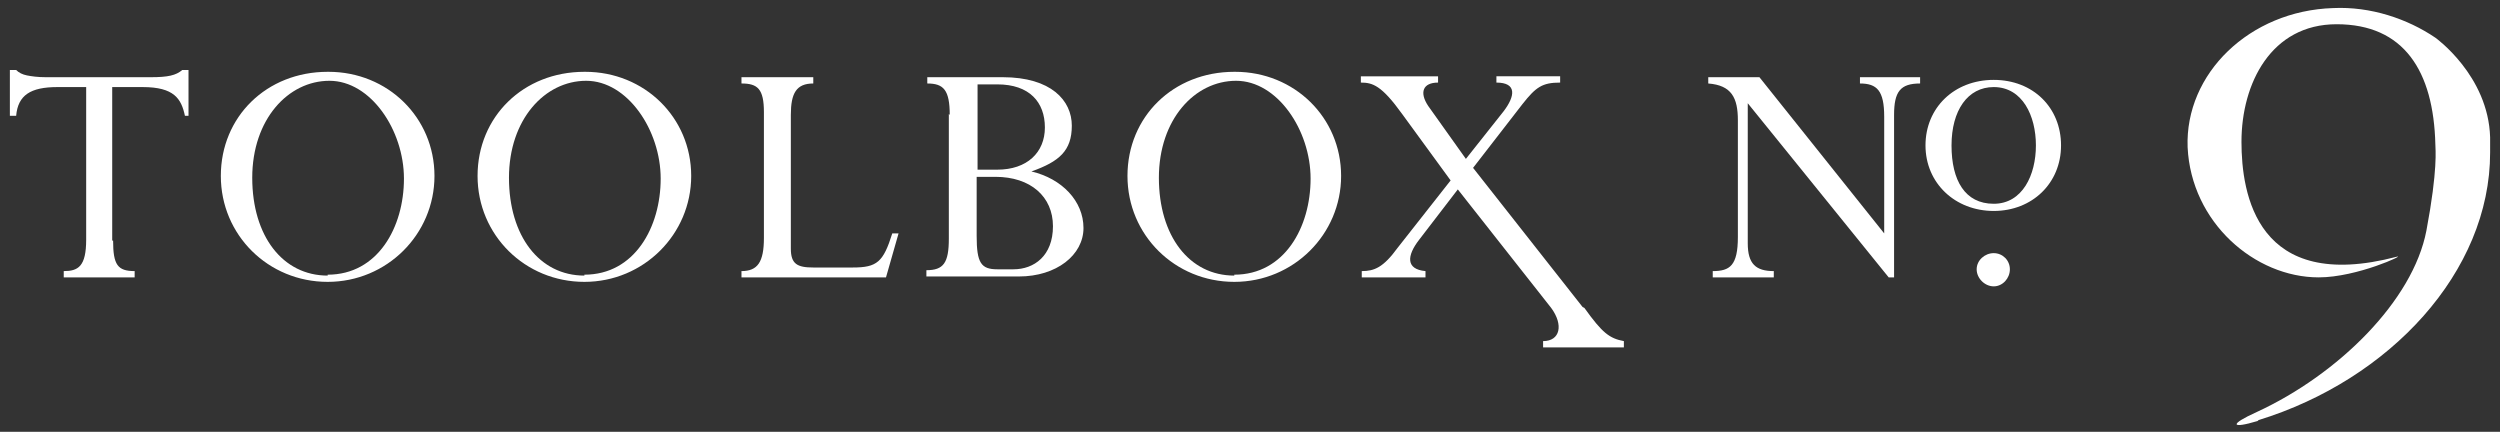
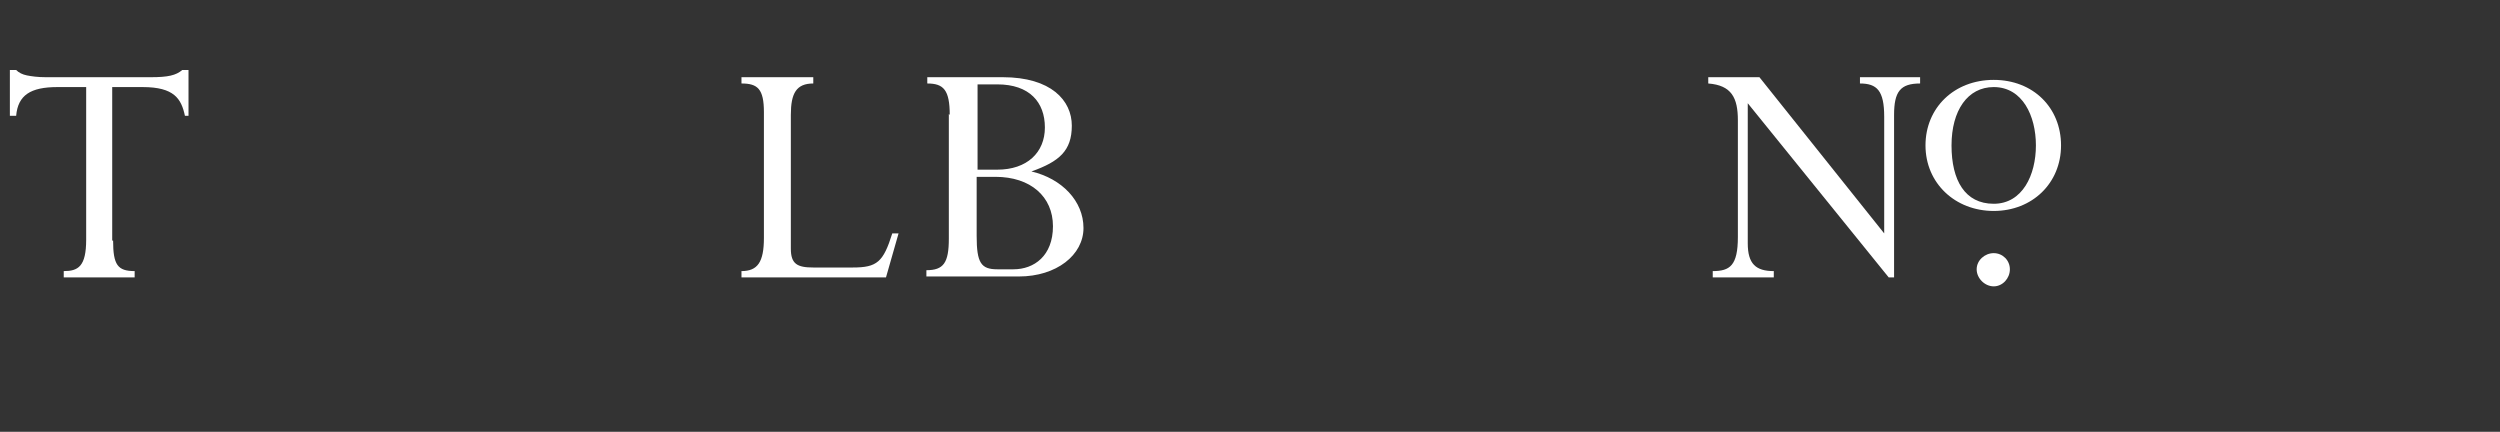
<svg xmlns="http://www.w3.org/2000/svg" id="Layer_1" version="1.1" viewBox="0 0 278.5 48.1">
  <rect x="0" y="0" width="278.5" height="48.1" fill="#333333" stroke="none" />
  <defs>
    <style>
      .st0 {
        fill: #fff;
      }
    </style>
  </defs>
-   <path class="st0" d="M251.5,46.9c-3,.9-3.2.4-.1-1,9.1-4.2,17.4-12.4,18.9-20.2,1.3-6.9,1-9.1,1-9.6-.2-8.2-3.5-13.4-11-13.4-7.3,0-10.6,6.6-10.6,13.1,0,5.8,1.7,16.9,17.3,12.8,1.1-.3-4.4,2.3-8.7,2.3-7.1,0-14.2-6.1-14.6-14.5-.3-8.2,6.9-15.2,16.2-15.5,4.2-.2,8.3,1.2,11.4,3.3,0,0,5.9,4.2,6.1,11.1,0,.5,0,1.2,0,1.7,0,13.3-11.2,25.3-25.8,29.8Z" />
  <g>
    <path class="st0" d="M12.6,26.8c0,2.7.5,3.4,2.4,3.4v.7h-7.9v-.7c1.6,0,2.5-.5,2.5-3.5V9.7h-3.2c-3,0-4.4.9-4.6,3.2h-.7v-5.1h.7c.3.3.7.5,1.2.6.5.1,1.2.2,2.1.2h11.7c1.9,0,2.8-.2,3.5-.8h.7v5.1h-.4c-.4-1.9-1.2-3.2-4.7-3.2h-3.4v17.1Z" />
-     <path class="st0" d="M36.6,8c6.6,0,11.8,5.1,11.8,11.6s-5.3,11.8-11.9,11.8-11.9-5.2-11.9-11.8,5.1-11.6,11.9-11.6ZM36.5,30.6c5.6,0,8.5-5.3,8.5-10.7s-3.7-10.9-8.3-10.9-8.6,4.3-8.6,10.8,3.4,10.9,8.4,10.9Z" />
-     <path class="st0" d="M65.2,8c6.6,0,11.8,5.1,11.8,11.6s-5.3,11.8-11.9,11.8-11.9-5.2-11.9-11.8,5.1-11.6,11.9-11.6ZM65.1,30.6c5.6,0,8.5-5.3,8.5-10.7s-3.7-10.9-8.3-10.9-8.6,4.3-8.6,10.8,3.4,10.9,8.4,10.9Z" />
    <path class="st0" d="M98.8,30.9h-16.2v-.7c1.8,0,2.5-1,2.5-3.7v-14c0-2.6-.7-3.2-2.5-3.2v-.7h8v.7c-1.9,0-2.5,1.1-2.5,3.5v14.9c0,1.7.7,2.1,2.5,2.1h4.4c2.7,0,3.4-.6,4.4-3.8h.7l-1.4,4.9Z" />
    <path class="st0" d="M105.8,12.8c0-2.8-.7-3.5-2.5-3.5v-.7h8.4c5.4,0,7.7,2.6,7.7,5.4s-1.4,4-4.5,5.1h0c3.4.8,5.8,3.3,5.8,6.3s-3,5.4-7.2,5.4h-10.3v-.7c1.9,0,2.5-.8,2.5-3.5v-13.9ZM111.1,18.9c3.3,0,5.3-1.9,5.3-4.7s-1.7-4.8-5.3-4.8h-2.2v9.5h2.3ZM108.8,26.3c0,3,.5,3.7,2.3,3.7h1.8c2.3,0,4.4-1.5,4.4-4.8s-2.5-5.5-6.4-5.5h-2.1v6.5Z" />
-     <path class="st0" d="M137.6,8c6.6,0,11.8,5.1,11.8,11.6s-5.3,11.8-11.9,11.8-11.9-5.2-11.9-11.8,5.1-11.6,11.9-11.6ZM137.5,30.6c5.6,0,8.5-5.3,8.5-10.7s-3.7-10.9-8.3-10.9-8.6,4.3-8.6,10.8,3.4,10.9,8.4,10.9Z" />
-     <path class="st0" d="M176.5,34.3c2,2.8,2.8,3.4,4.4,3.7v.7h-9v-.7c1.9,0,2.3-1.8.9-3.7l-10.4-13.2-4.3,5.6c-1.4,1.8-1.5,3.3.7,3.5v.7h-7.1v-.7c1.4,0,2.4-.4,4-2.6l5.9-7.5-5.4-7.4c-2.3-3.2-3.3-3.5-4.6-3.5v-.7h8.6v.7c-1.7,0-2.1,1.1-1.1,2.6l4.2,5.9,4.2-5.3c1.3-1.7,1.5-3.2-.8-3.2v-.7h7.1v.7c-2,0-2.7.5-4.2,2.4l-5.5,7.1,12.2,15.5Z" />
    <path class="st0" d="M211.1,30.9h-.7l-15.7-19.4h0v15.6c0,2.3.9,3.1,2.9,3.1v.7h-6.8v-.7c1.9,0,2.8-.6,2.8-3.8v-13c0-2.5-.7-3.9-3.3-4.1v-.7h5.7l13.9,17.4h0v-13c0-2.9-.8-3.7-2.7-3.7v-.7h6.7v.7c-2.2,0-2.9.9-2.9,3.5v18.1Z" />
    <path class="st0" d="M222.1,23.5c-4.3,0-7.6-3.1-7.6-7.3s3.2-7.3,7.6-7.3,7.5,3.1,7.5,7.3-3.2,7.3-7.5,7.3ZM222.1,9.7c-2.9,0-4.7,2.6-4.7,6.5s1.5,6.5,4.7,6.5,4.7-3.2,4.7-6.5-1.5-6.5-4.7-6.5Z" />
    <path class="st0" d="M223.9,30c0,1-.8,1.9-1.8,1.9s-1.9-.9-1.9-1.9.9-1.8,1.9-1.8,1.8.8,1.8,1.8Z" />
  </g>
</svg>